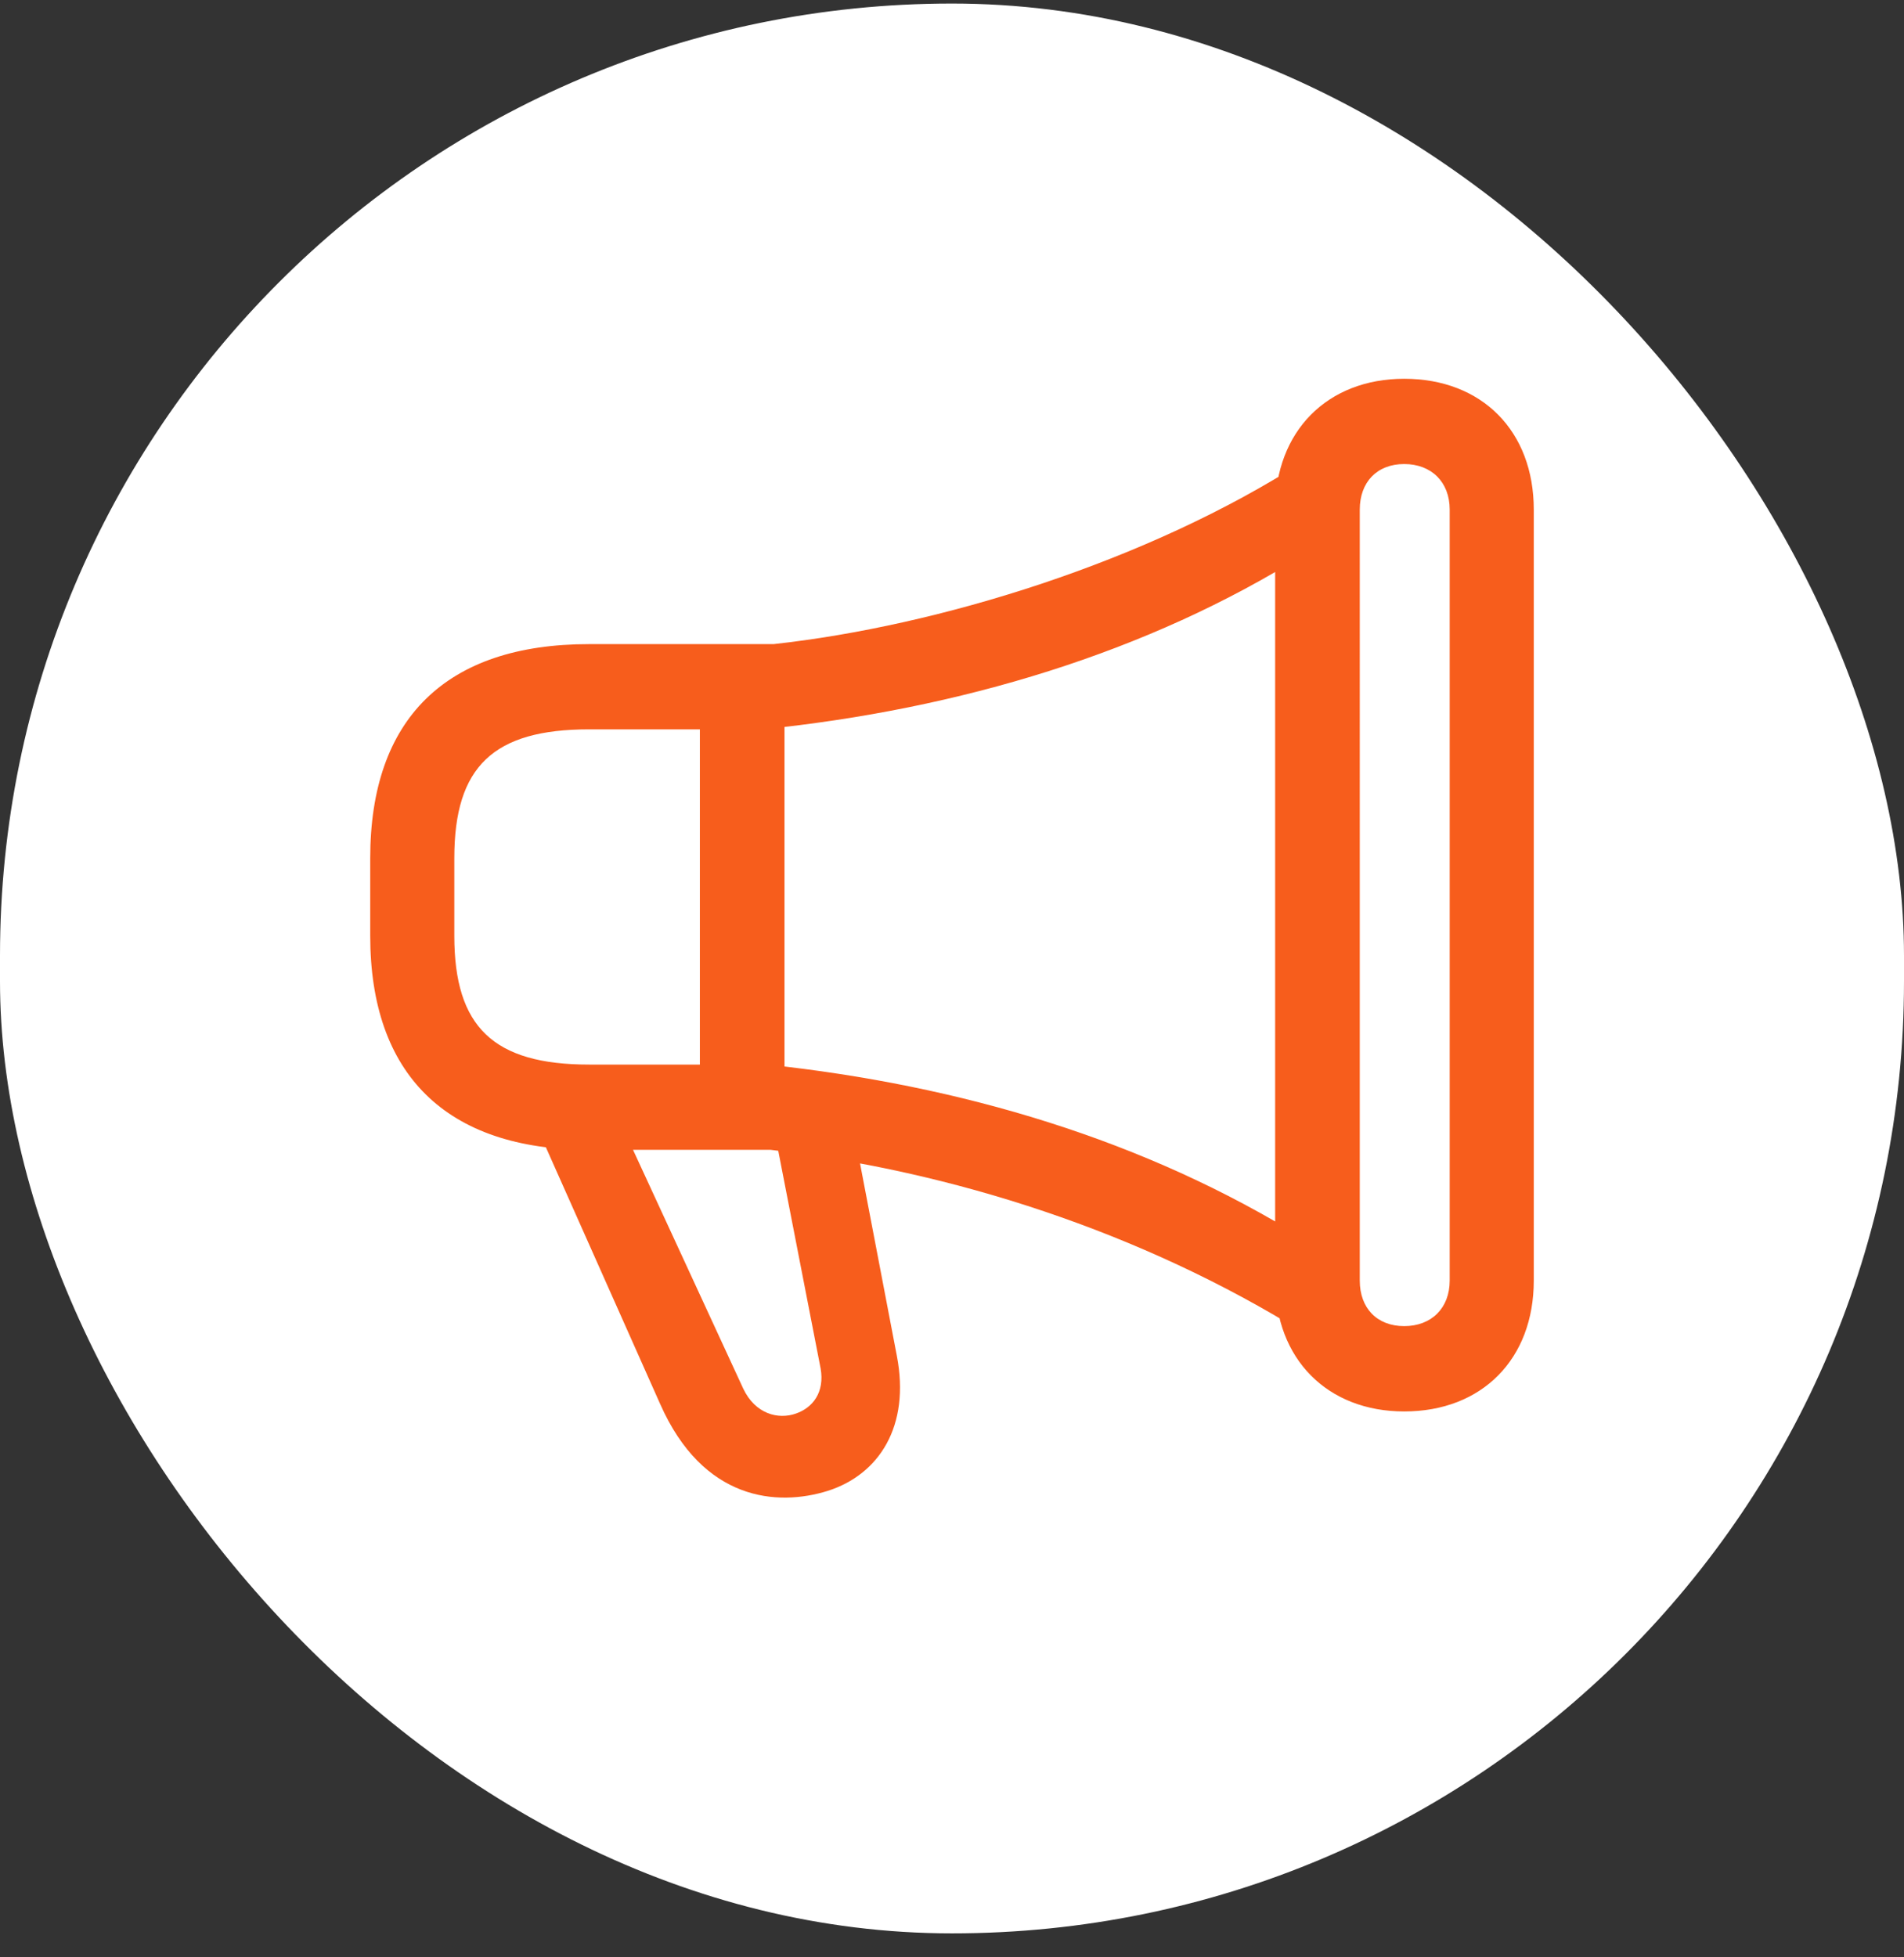
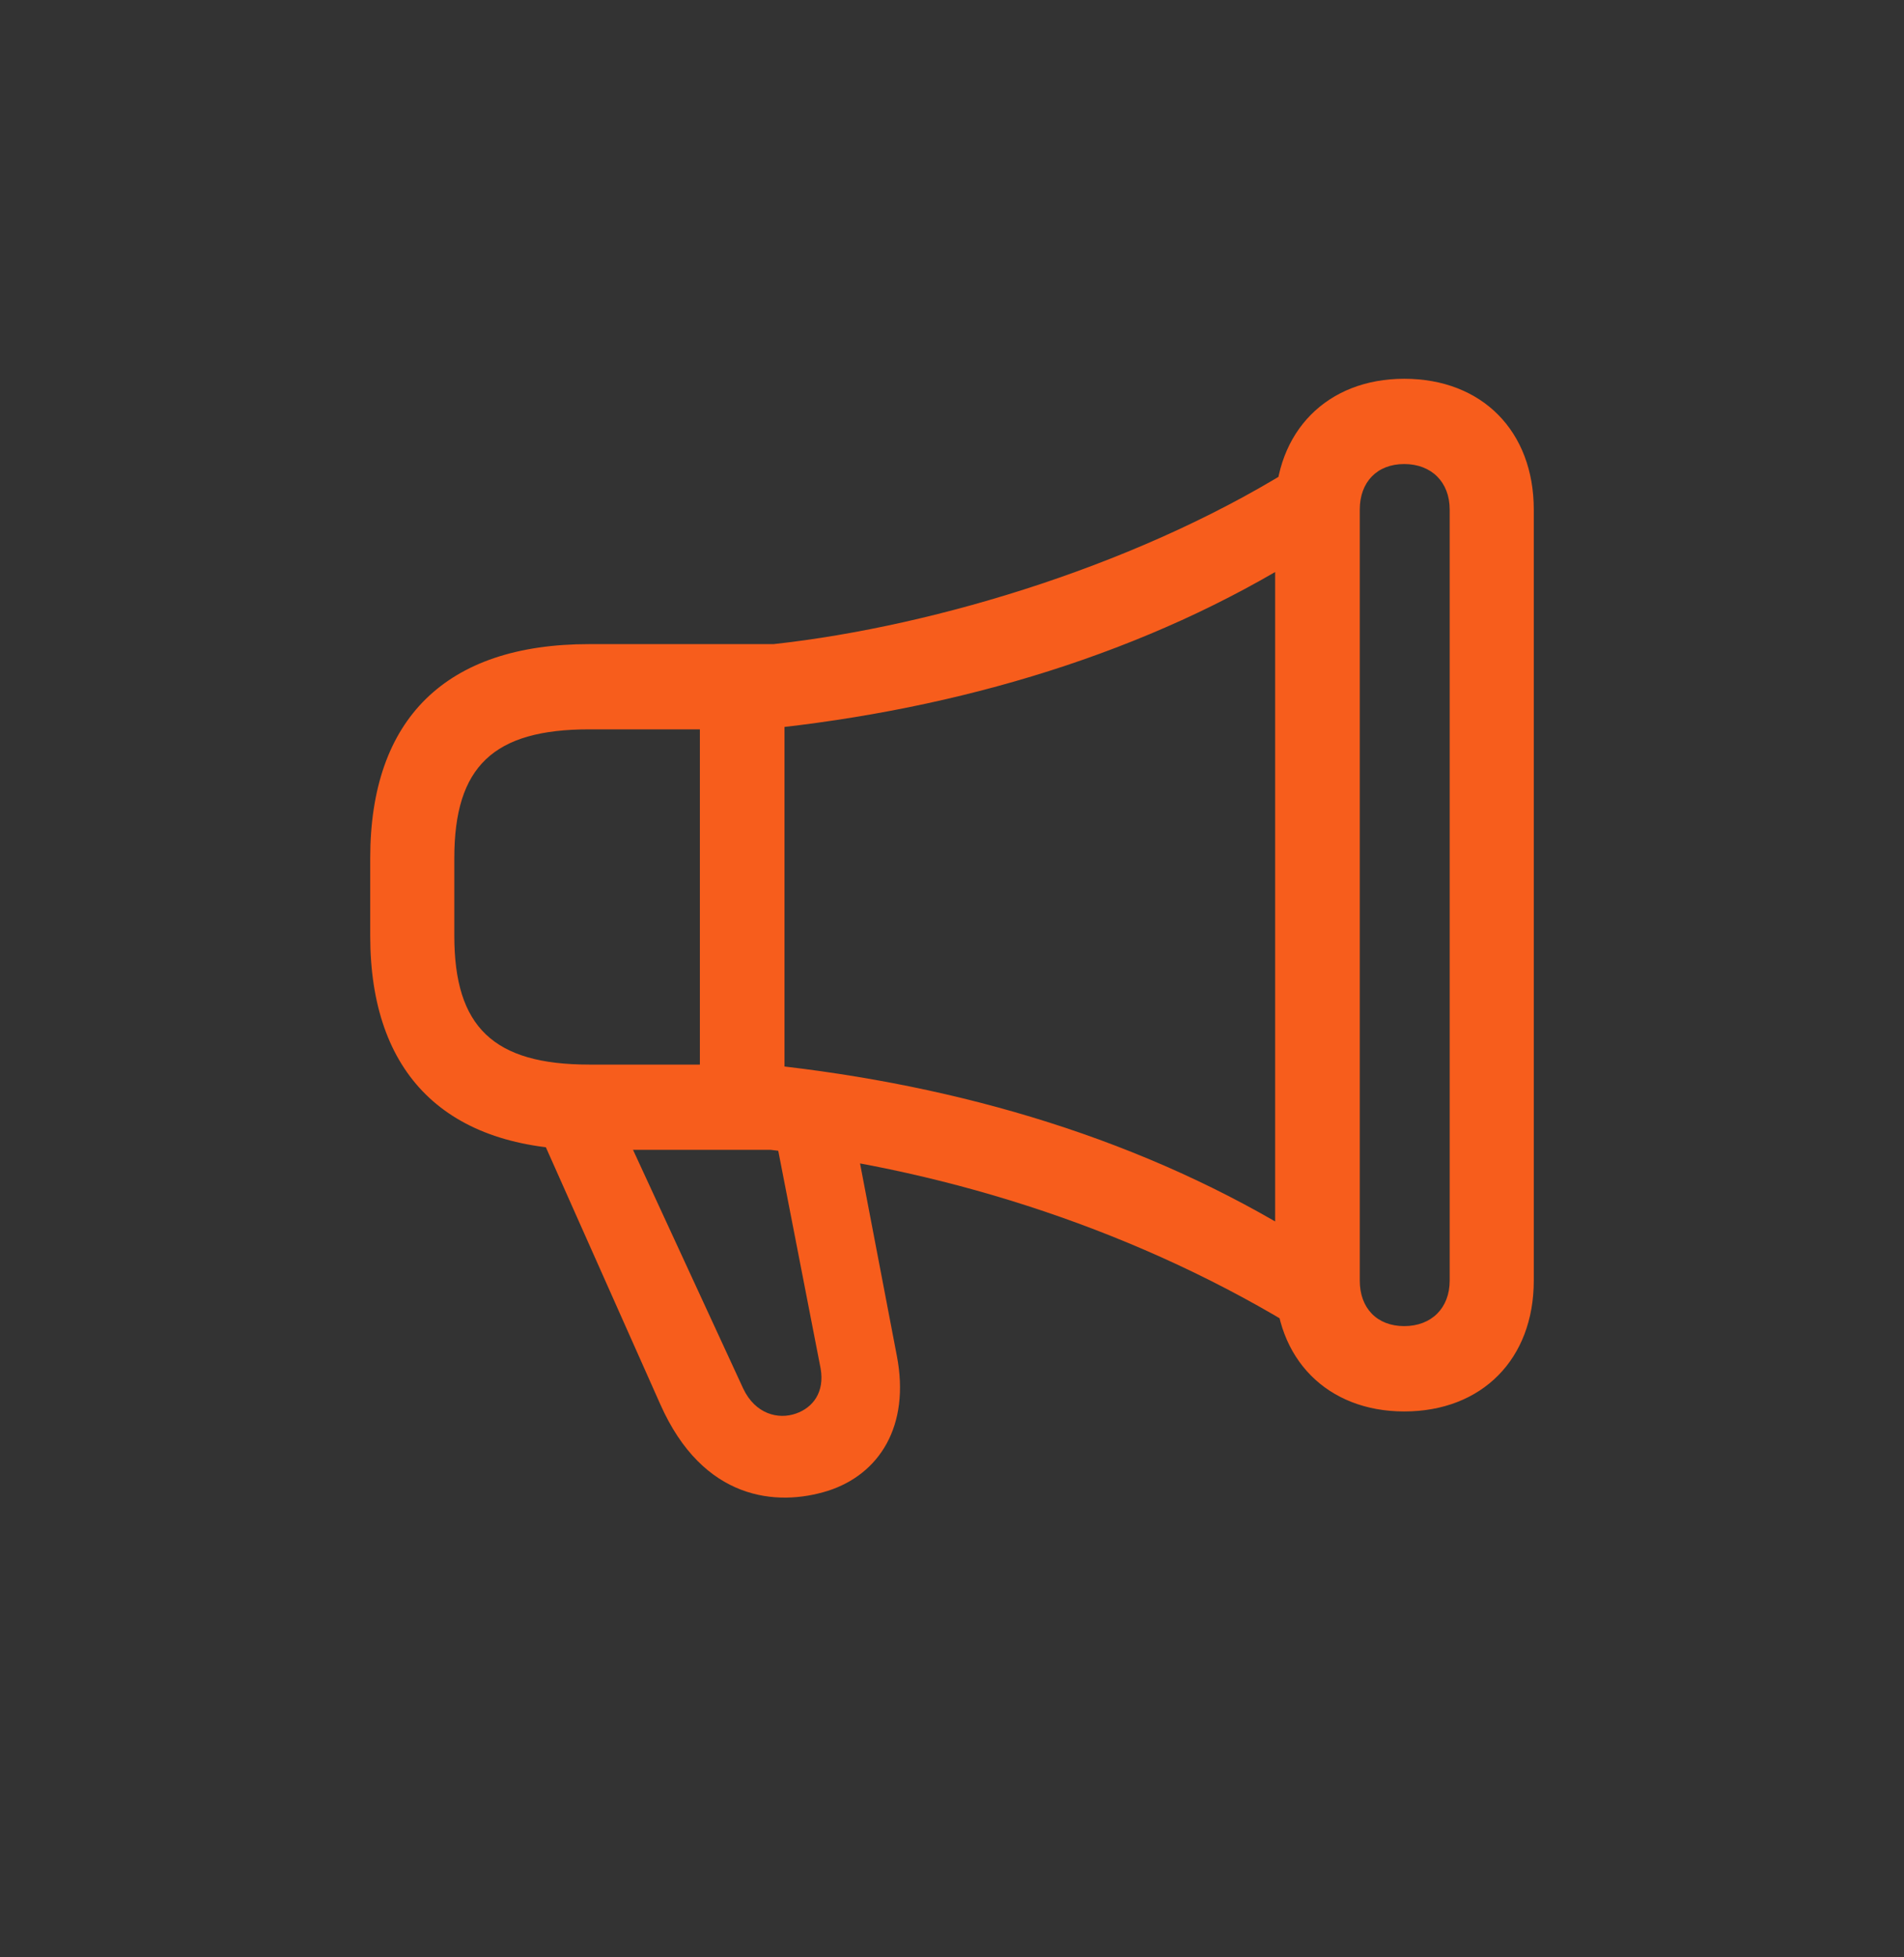
<svg xmlns="http://www.w3.org/2000/svg" width="36" height="37" viewBox="0 0 36 37" fill="none">
  <rect x="0" y="0" width="36" height="37" fill="#333333" stroke="none" />
-   <rect y=".067" width="36" height="36.48" rx="18" fill="#fff" />
-   <path d="M7 17.691c0 2.613 1.432 4.044 4.14 4.044h3.427c3.418.4 7.004 1.542 10.106 3.474v-1.782c-3.023-1.882-6.51-2.913-10.165-3.303h-3.369c-1.808 0-2.549-.711-2.549-2.433V16.22c0-1.732.741-2.433 2.55-2.433h3.279c3.724-.38 7.29-1.452 10.254-3.314V8.703c-2.973 1.922-6.945 3.133-10.047 3.473H11.14C8.432 12.175 7 13.587 7 16.22v1.472zm9.187 3.914h-1.501l.83 4.264c.079.451-.149.741-.465.851-.336.12-.77.01-.998-.47l-2.232-4.835H10.2l2.282 5.125c.81 1.832 2.212 1.942 3.17 1.642.969-.31 1.562-1.221 1.305-2.553l-.77-4.024zm-2.954-8.669v8.038h1.6v-8.038h-1.6zM24.11 24.208c0 1.481.988 2.473 2.44 2.473 1.472 0 2.45-.992 2.45-2.473V9.633c0-1.482-.978-2.473-2.45-2.473-1.452 0-2.44.991-2.44 2.473v14.575zm1.6 0V9.633c0-.52.326-.861.84-.861s.86.34.86.86v14.576c0 .52-.346.86-.86.86s-.84-.34-.84-.86z" fill="#F75D1C" />
+   <path d="M7 17.691c0 2.613 1.432 4.044 4.14 4.044h3.427c3.418.4 7.004 1.542 10.106 3.474v-1.782c-3.023-1.882-6.51-2.913-10.165-3.303h-3.369c-1.808 0-2.549-.711-2.549-2.433V16.22c0-1.732.741-2.433 2.55-2.433h3.279c3.724-.38 7.29-1.452 10.254-3.314V8.703c-2.973 1.922-6.945 3.133-10.047 3.473H11.14C8.432 12.175 7 13.587 7 16.22v1.472zm9.187 3.914h-1.501l.83 4.264c.079.451-.149.741-.465.851-.336.12-.77.01-.998-.47l-2.232-4.835H10.2l2.282 5.125c.81 1.832 2.212 1.942 3.17 1.642.969-.31 1.562-1.221 1.305-2.553l-.77-4.024m-2.954-8.669v8.038h1.6v-8.038h-1.6zM24.11 24.208c0 1.481.988 2.473 2.44 2.473 1.472 0 2.45-.992 2.45-2.473V9.633c0-1.482-.978-2.473-2.45-2.473-1.452 0-2.44.991-2.44 2.473v14.575zm1.6 0V9.633c0-.52.326-.861.84-.861s.86.34.86.86v14.576c0 .52-.346.86-.86.86s-.84-.34-.84-.86z" fill="#F75D1C" />
</svg>